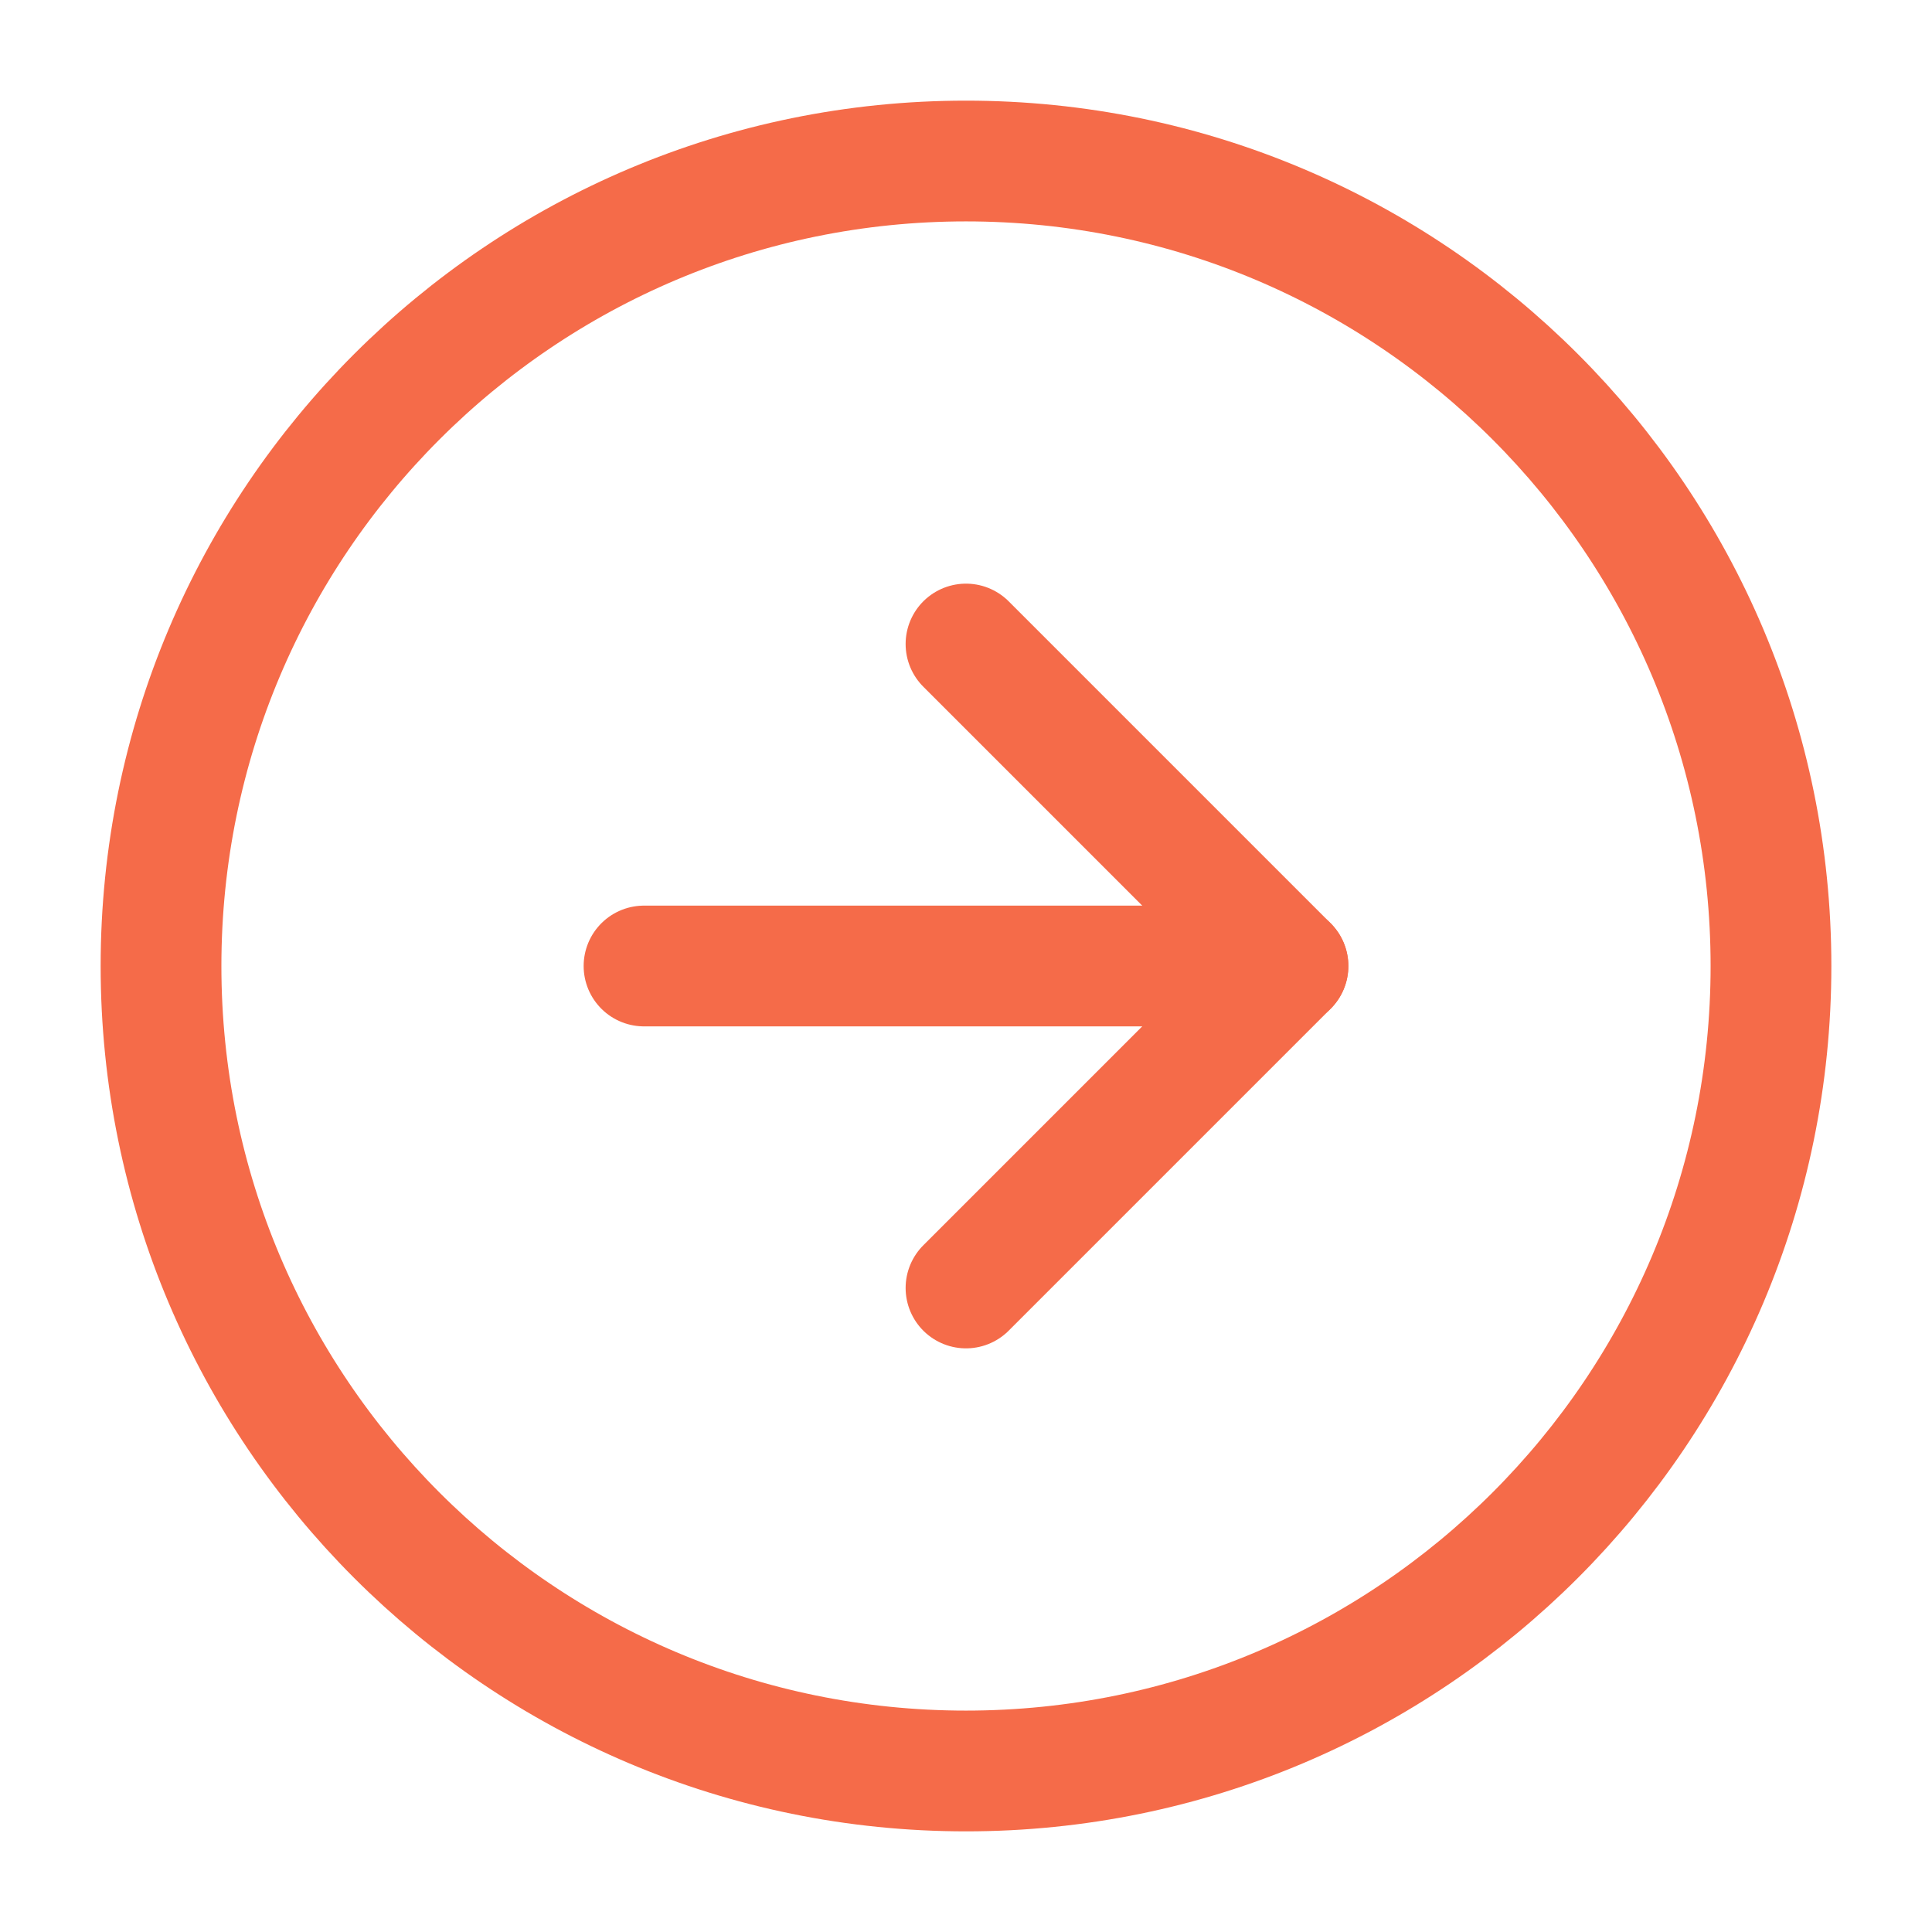
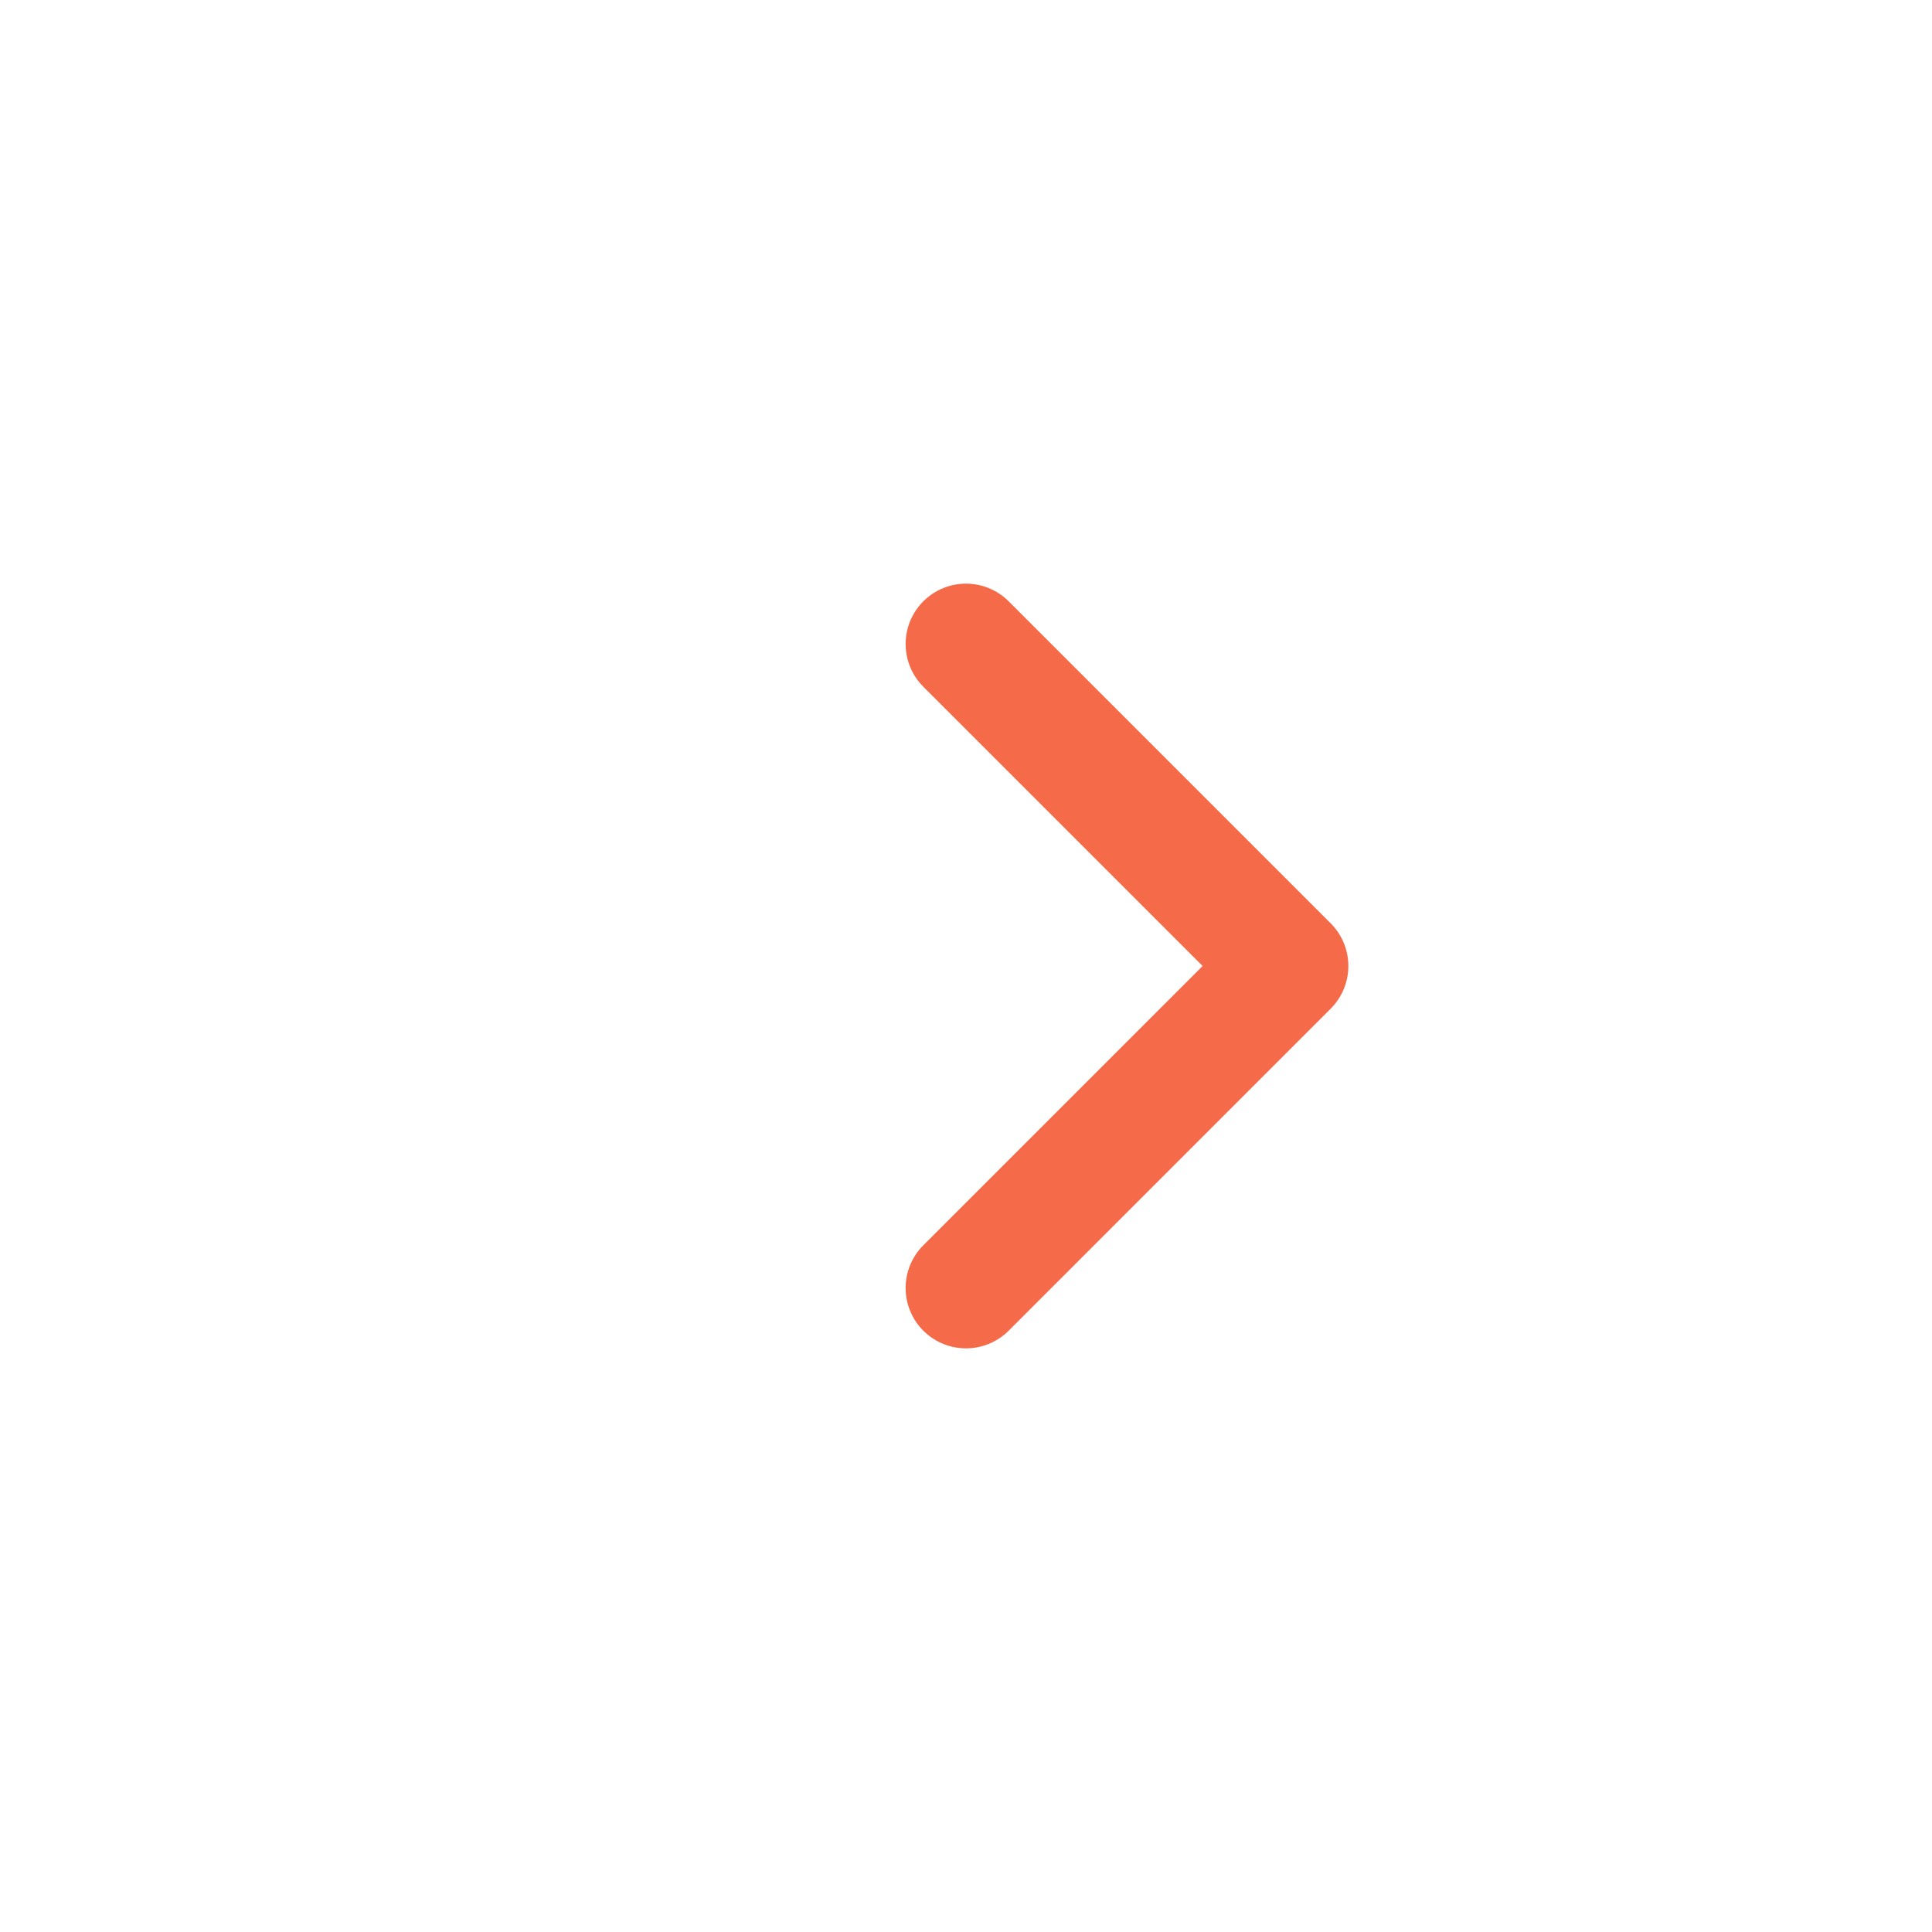
<svg xmlns="http://www.w3.org/2000/svg" width="32" height="32" viewBox="0 0 32 32" fill="none">
-   <path d="M16 29.333C23.364 29.333 29.333 23.364 29.333 16C29.333 8.636 23.364 2.667 16 2.667C8.636 2.667 2.667 8.636 2.667 16C2.667 23.364 8.636 29.333 16 29.333Z" stroke="#F56B49" stroke-width="2" stroke-linecap="round" stroke-linejoin="round" />
  <path d="M16 21.333L21.333 16L16 10.667" stroke="#F56B49" stroke-width="2" stroke-linecap="round" stroke-linejoin="round" />
-   <path d="M10.667 16H21.333" stroke="#F56B49" stroke-width="2" stroke-linecap="round" stroke-linejoin="round" />
</svg>